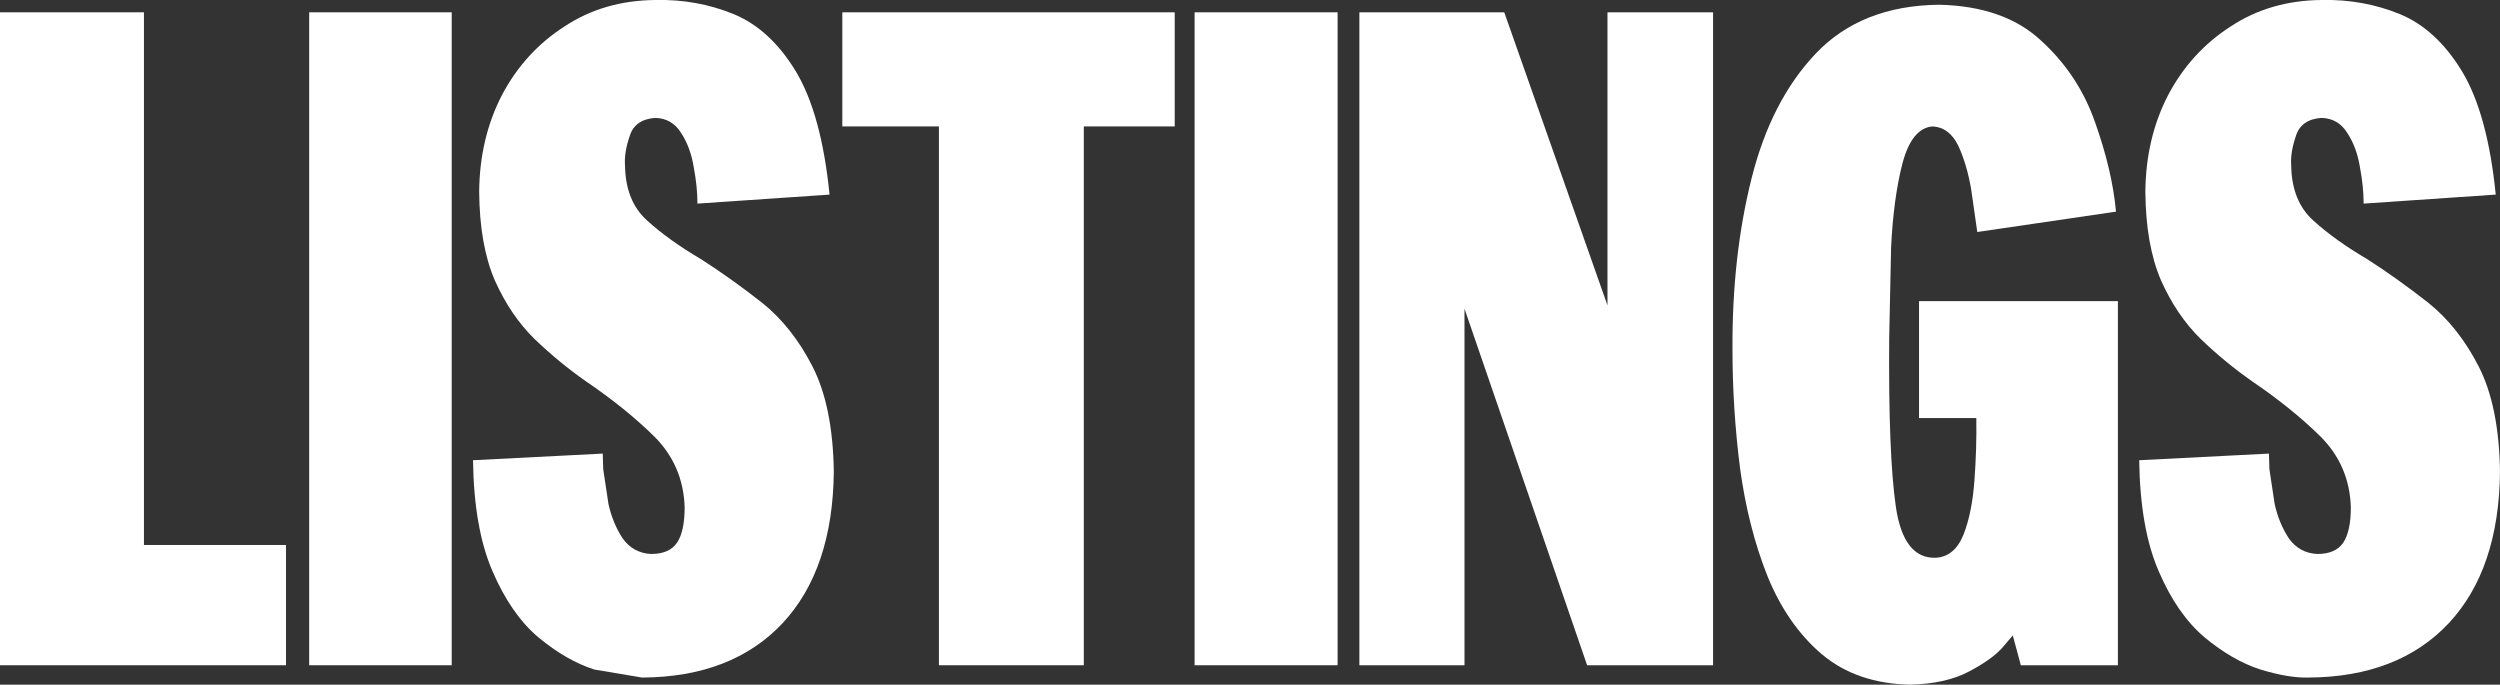
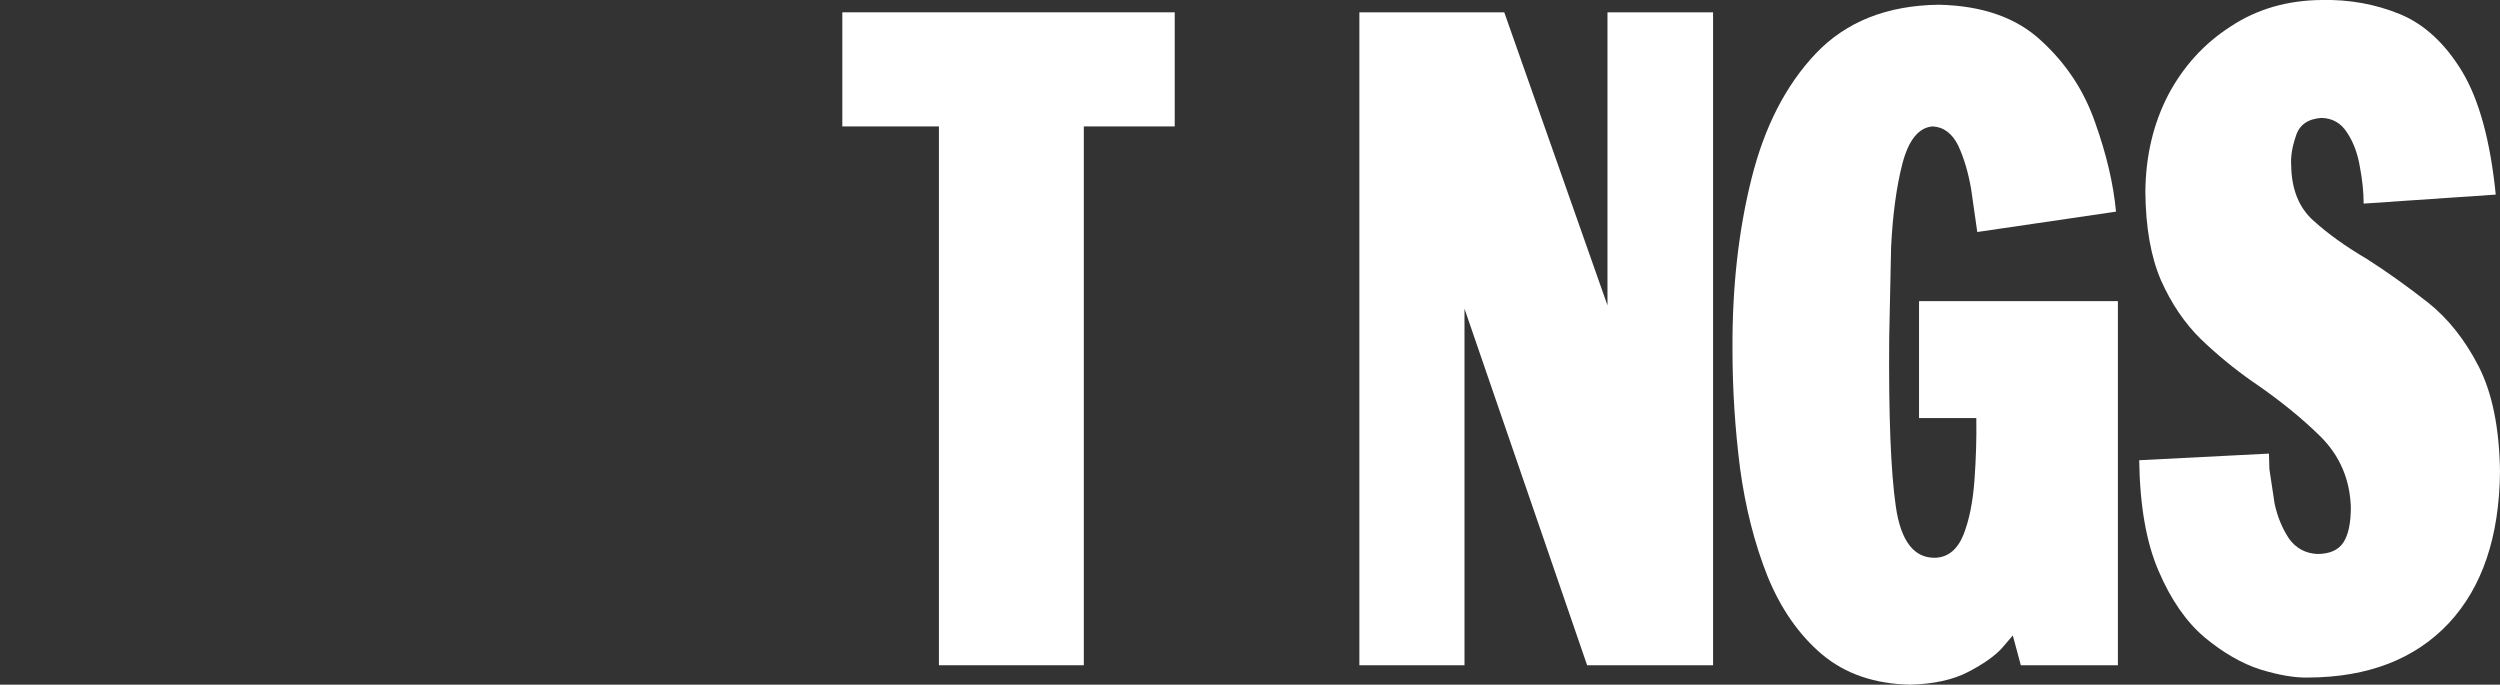
<svg xmlns="http://www.w3.org/2000/svg" height="72.3px" width="264.0px">
  <rect width="100%" height="100%" fill="#333333" stroke="none" />
  <g transform="matrix(1.0, 0.0, 0.0, 1.0, 377.8, 43.9)">
-     <path d="M-362.6 -42.6 L-362.6 13.65 -347.6 13.65 -347.6 26.35 -377.8 26.35 -377.8 -42.6 -362.6 -42.6" fill="#ffffff" fill-rule="evenodd" stroke="none" />
-     <path d="M-330.1 26.35 L-345.15 26.35 -345.15 -42.6 -330.1 -42.6 -330.1 26.35" fill="#ffffff" fill-rule="evenodd" stroke="none" />
-     <path d="M-292.0 -5.2 Q-289.85 -1.0 -289.75 5.9 -289.85 16.2 -295.15 21.9 -300.5 27.6 -310.0 27.65 L-315.05 26.8 Q-318.0 25.85 -320.95 23.4 -323.85 20.95 -325.8 16.4 -327.75 11.9 -327.85 4.7 L-314.15 4.0 -314.1 5.65 -313.55 9.3 Q-313.1 11.35 -312.05 12.95 -310.95 14.5 -309.05 14.6 -307.1 14.6 -306.3 13.4 -305.5 12.2 -305.5 9.65 -305.65 5.25 -308.7 2.2 -311.75 -0.8 -315.95 -3.65 -318.8 -5.65 -321.35 -8.1 -323.9 -10.6 -325.55 -14.3 -327.15 -18.0 -327.2 -23.65 -327.15 -29.3 -324.8 -33.85 -322.4 -38.4 -318.2 -41.1 -314.05 -43.85 -308.6 -43.9 -304.2 -44.0 -300.3 -42.4 -296.45 -40.8 -293.75 -36.35 -291.05 -31.85 -290.2 -23.35 L-304.15 -22.4 Q-304.15 -24.2 -304.55 -26.3 -304.9 -28.4 -305.9 -29.9 -306.85 -31.4 -308.6 -31.45 -310.75 -31.3 -311.3 -29.55 -311.9 -27.8 -311.8 -26.45 -311.75 -22.65 -309.45 -20.6 -307.2 -18.55 -303.8 -16.55 -300.6 -14.5 -297.35 -11.95 -294.15 -9.4 -292.0 -5.2" fill="#ffffff" fill-rule="evenodd" stroke="none" />
    <path d="M-253.75 -30.55 L-263.35 -30.55 -263.35 26.35 -278.65 26.35 -278.65 -30.55 -288.85 -30.55 -288.85 -42.6 -253.75 -42.6 -253.75 -30.55" fill="#ffffff" fill-rule="evenodd" stroke="none" />
-     <path d="M-236.55 -42.6 L-236.55 26.35 -251.65 26.35 -251.65 -42.6 -236.55 -42.6" fill="#ffffff" fill-rule="evenodd" stroke="none" />
    <path d="M-196.9 -42.6 L-196.9 26.35 -210.2 26.35 -223.15 -11.3 -223.15 26.35 -234.25 26.35 -234.25 -42.6 -218.95 -42.6 -208.05 -11.65 -208.05 -42.6 -196.9 -42.6" fill="#ffffff" fill-rule="evenodd" stroke="none" />
    <path d="M-154.35 -21.55 L-169.0 -19.4 -169.65 -23.95 Q-170.1 -26.55 -171.0 -28.5 -171.95 -30.45 -173.7 -30.55 -175.9 -30.4 -176.9 -26.65 -177.85 -22.95 -178.1 -17.8 L-178.3 -8.25 Q-178.4 4.1 -177.6 9.6 -176.8 15.1 -173.4 15.0 -171.4 14.9 -170.45 12.55 -169.55 10.25 -169.3 6.85 -169.05 3.45 -169.1 0.25 L-175.15 0.25 -175.15 -12.1 -154.15 -12.1 -154.15 26.35 -164.4 26.35 -165.25 23.2 -166.4 24.55 Q-167.55 25.8 -169.95 27.05 -172.35 28.3 -176.05 28.4 -181.7 28.3 -185.4 25.2 -189.05 22.1 -191.15 16.95 -193.2 11.8 -194.05 5.55 -194.85 -0.7 -194.85 -7.05 -194.9 -16.8 -192.85 -25.0 -190.8 -33.25 -186.05 -38.25 -181.25 -43.3 -173.05 -43.4 -166.15 -43.25 -162.25 -39.6 -158.3 -36.0 -156.55 -30.95 -154.75 -25.9 -154.35 -21.55" fill="#ffffff" fill-rule="evenodd" stroke="none" />
    <path d="M-114.25 -23.35 L-128.2 -22.4 Q-128.2 -24.2 -128.6 -26.3 -128.95 -28.4 -129.95 -29.9 -130.9 -31.4 -132.65 -31.45 -134.8 -31.3 -135.35 -29.55 -135.95 -27.8 -135.85 -26.45 -135.8 -22.65 -133.5 -20.6 -131.25 -18.55 -127.85 -16.55 -124.65 -14.5 -121.4 -11.95 -118.2 -9.4 -116.05 -5.2 -113.9 -1.0 -113.8 5.9 -113.9 16.2 -119.2 21.9 -124.55 27.6 -134.05 27.65 -136.15 27.7 -139.1 26.8 -142.05 25.85 -145.0 23.4 -147.9 20.95 -149.85 16.4 -151.8 11.9 -151.9 4.7 L-138.2 4.0 -138.15 5.65 -137.6 9.3 Q-137.15 11.35 -136.1 12.95 -135.0 14.5 -133.1 14.6 -131.15 14.6 -130.35 13.4 -129.55 12.2 -129.55 9.65 -129.7 5.25 -132.75 2.2 -135.8 -0.8 -140.0 -3.65 -142.85 -5.65 -145.4 -8.1 -147.95 -10.6 -149.6 -14.3 -151.2 -18.0 -151.25 -23.65 -151.2 -29.3 -148.85 -33.85 -146.45 -38.4 -142.25 -41.1 -138.1 -43.85 -132.65 -43.9 -128.25 -44.0 -124.35 -42.4 -120.5 -40.8 -117.8 -36.35 -115.1 -31.85 -114.25 -23.35" fill="#ffffff" fill-rule="evenodd" stroke="none" />
  </g>
</svg>